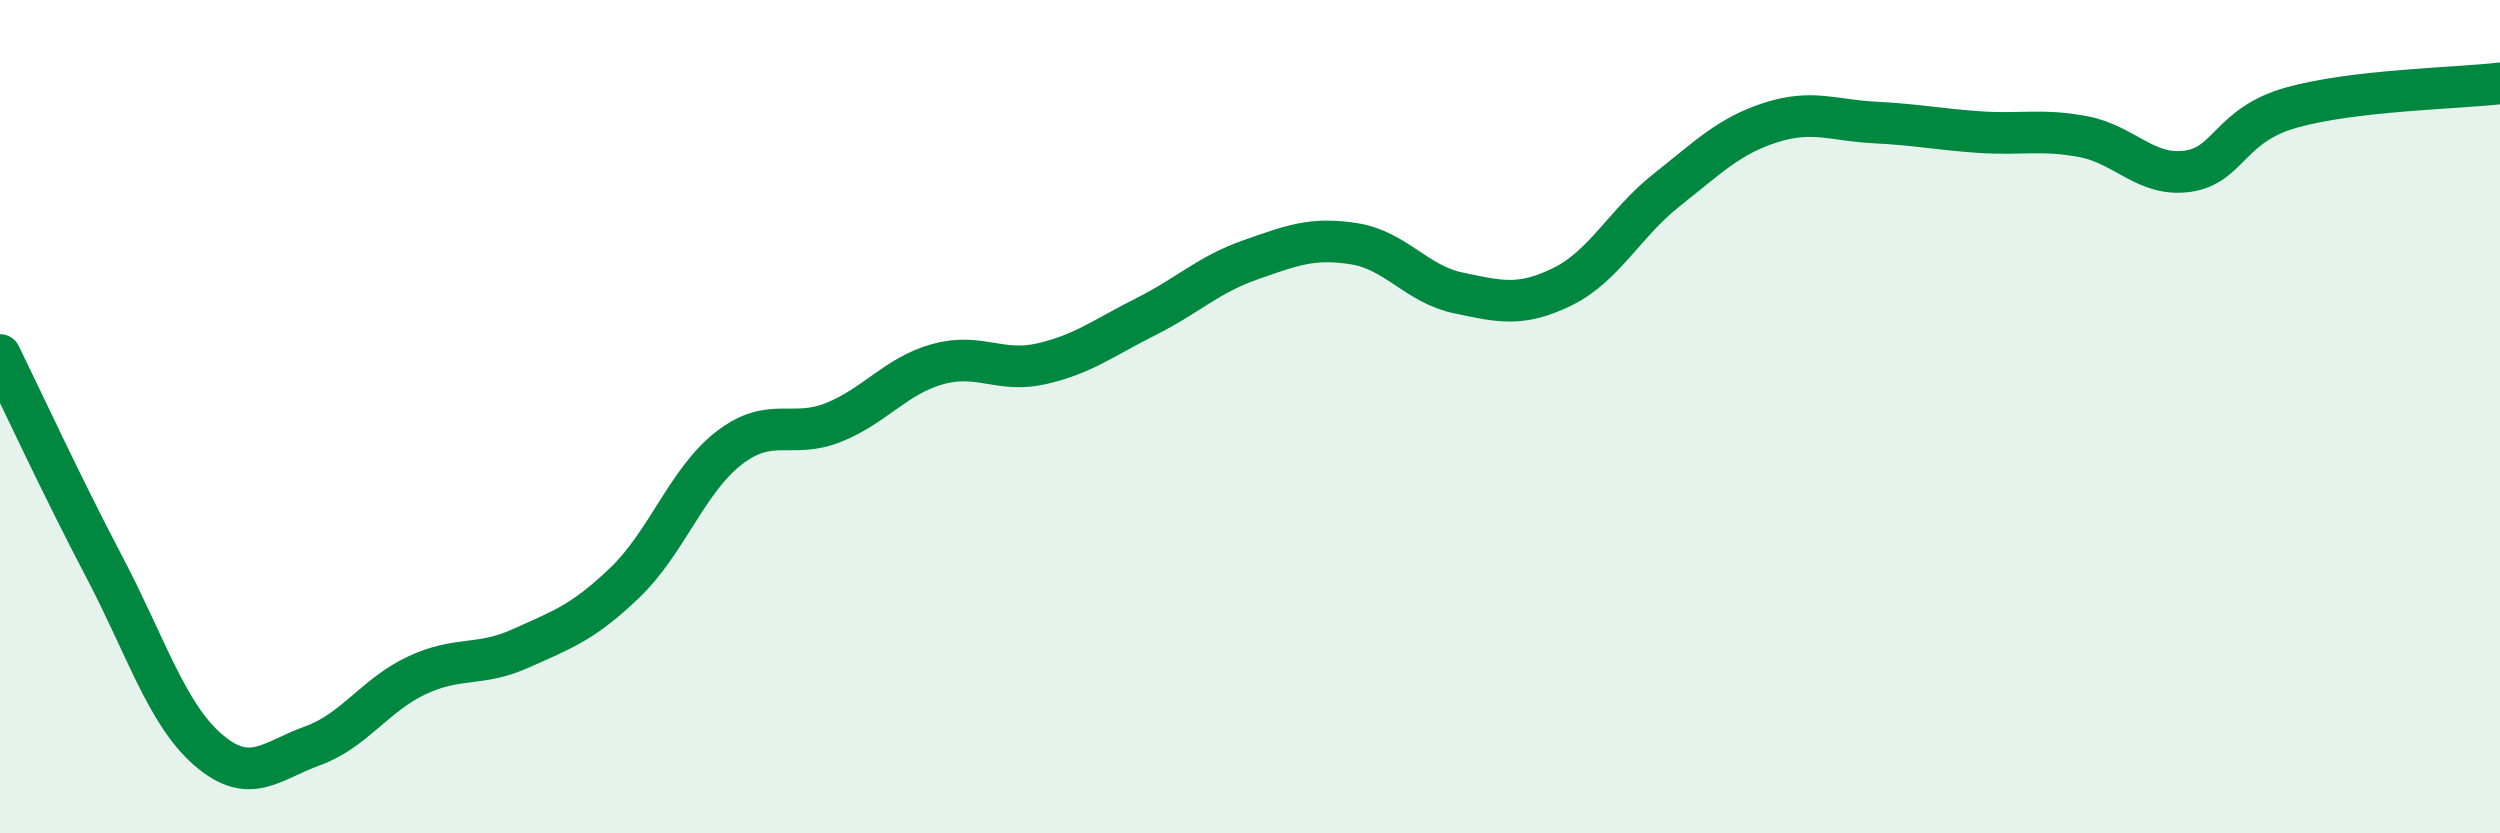
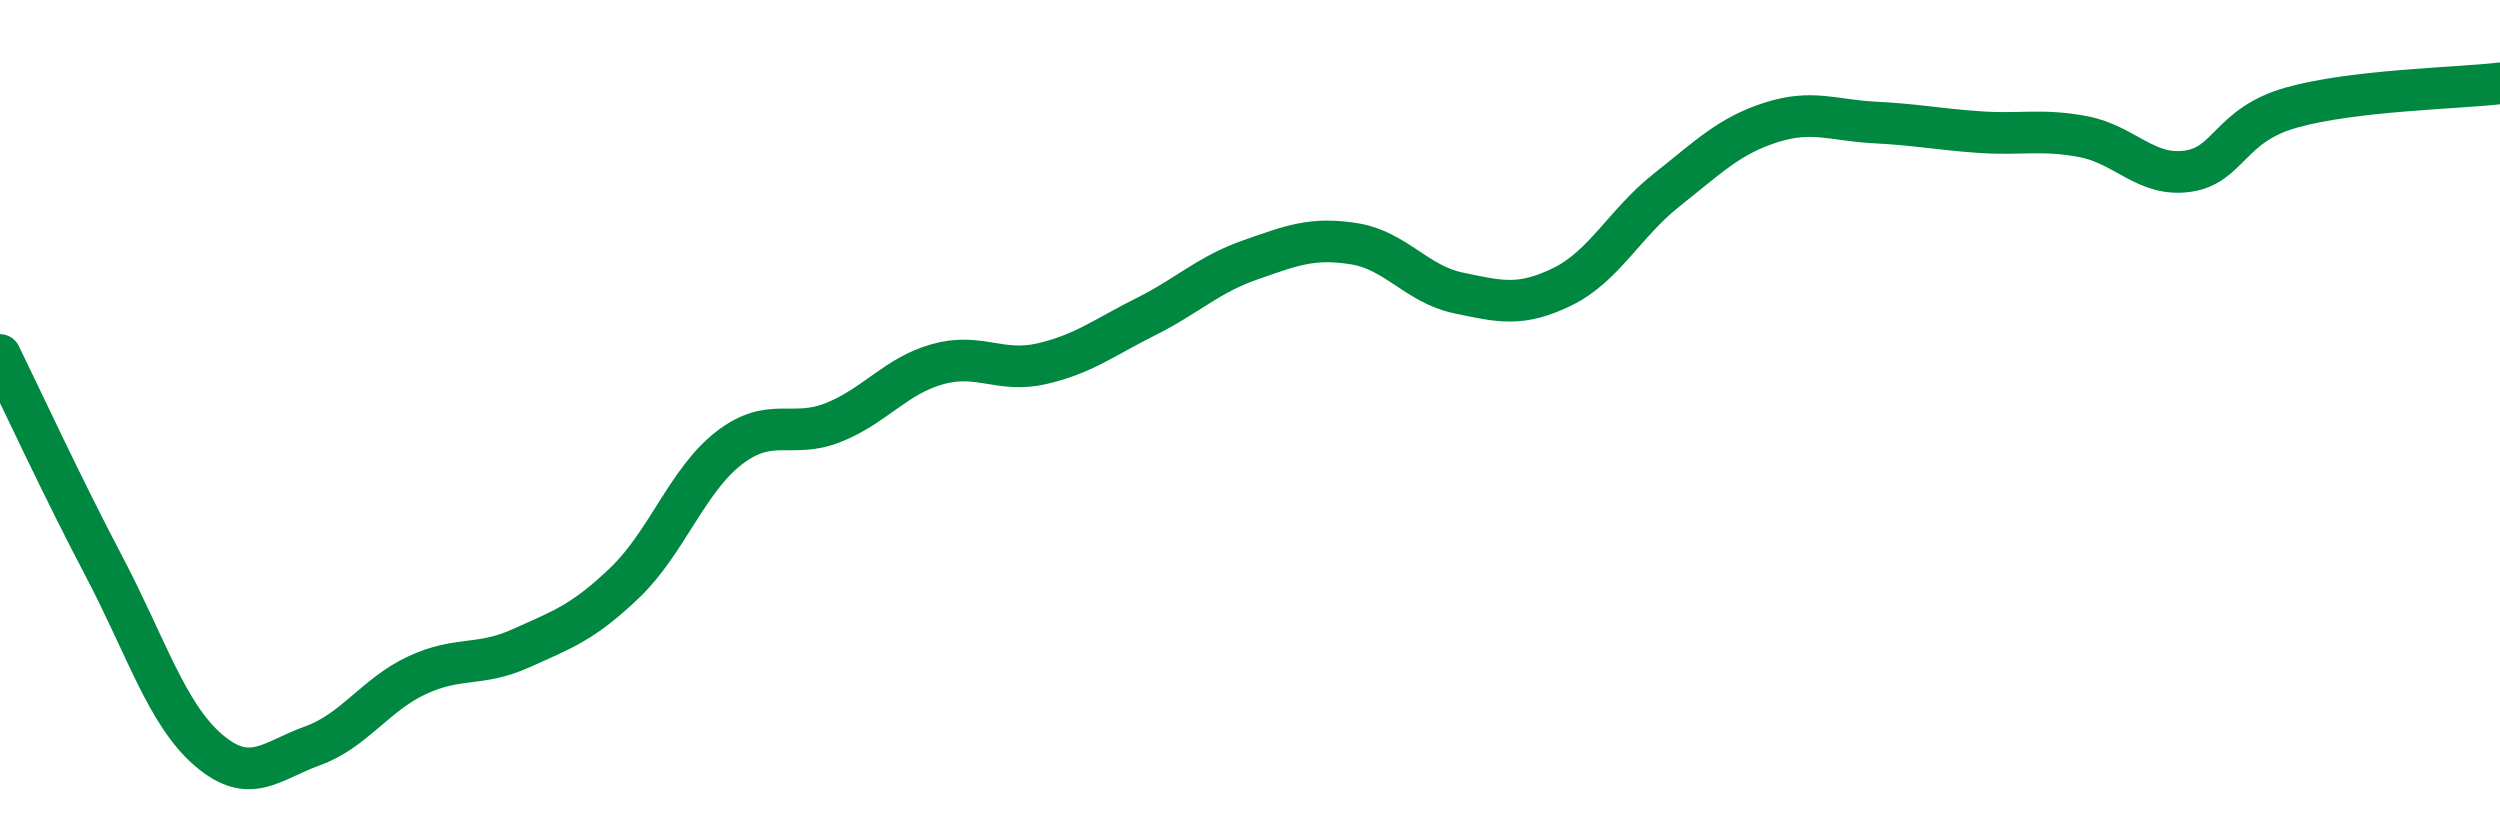
<svg xmlns="http://www.w3.org/2000/svg" width="60" height="20" viewBox="0 0 60 20">
-   <path d="M 0,8.52 C 0.5,9.54 1.5,11.7 2.5,13.6 C 3.5,15.5 4,17.14 5,18 C 6,18.86 6.5,18.26 7.5,17.9 C 8.5,17.54 9,16.68 10,16.21 C 11,15.74 11.5,16.01 12.5,15.56 C 13.5,15.11 14,14.94 15,13.98 C 16,13.02 16.5,11.52 17.5,10.75 C 18.5,9.98 19,10.54 20,10.14 C 21,9.74 21.5,9.02 22.5,8.74 C 23.5,8.46 24,8.96 25,8.73 C 26,8.5 26.5,8.1 27.5,7.6 C 28.5,7.1 29,6.59 30,6.24 C 31,5.89 31.5,5.69 32.5,5.85 C 33.5,6.01 34,6.82 35,7.03 C 36,7.24 36.5,7.37 37.5,6.88 C 38.5,6.39 39,5.35 40,4.56 C 41,3.77 41.5,3.26 42.5,2.94 C 43.5,2.62 44,2.89 45,2.94 C 46,2.99 46.5,3.1 47.5,3.17 C 48.5,3.24 49,3.09 50,3.28 C 51,3.47 51.5,4.25 52.5,4.11 C 53.5,3.97 53.5,3 55,2.58 C 56.5,2.16 59,2.12 60,2L60 20L0 20Z" fill="#008740" opacity="0.1" stroke-linecap="round" stroke-linejoin="round" />
  <path d="M 0,8.52 C 0.5,9.54 1.5,11.7 2.5,13.6 C 3.5,15.5 4,17.14 5,18 C 6,18.86 6.5,18.26 7.5,17.9 C 8.5,17.54 9,16.68 10,16.21 C 11,15.74 11.5,16.01 12.5,15.56 C 13.5,15.11 14,14.94 15,13.98 C 16,13.02 16.5,11.52 17.5,10.75 C 18.5,9.98 19,10.54 20,10.14 C 21,9.74 21.5,9.02 22.5,8.74 C 23.5,8.46 24,8.96 25,8.73 C 26,8.5 26.5,8.1 27.5,7.6 C 28.5,7.1 29,6.59 30,6.24 C 31,5.89 31.5,5.69 32.5,5.85 C 33.5,6.01 34,6.82 35,7.03 C 36,7.24 36.5,7.37 37.5,6.88 C 38.5,6.39 39,5.35 40,4.56 C 41,3.77 41.5,3.26 42.5,2.94 C 43.5,2.62 44,2.89 45,2.94 C 46,2.99 46.5,3.1 47.5,3.17 C 48.5,3.24 49,3.09 50,3.28 C 51,3.47 51.5,4.25 52.5,4.11 C 53.5,3.97 53.5,3 55,2.58 C 56.5,2.16 59,2.12 60,2" stroke="#008740" stroke-width="1" fill="none" stroke-linecap="round" stroke-linejoin="round" />
</svg>